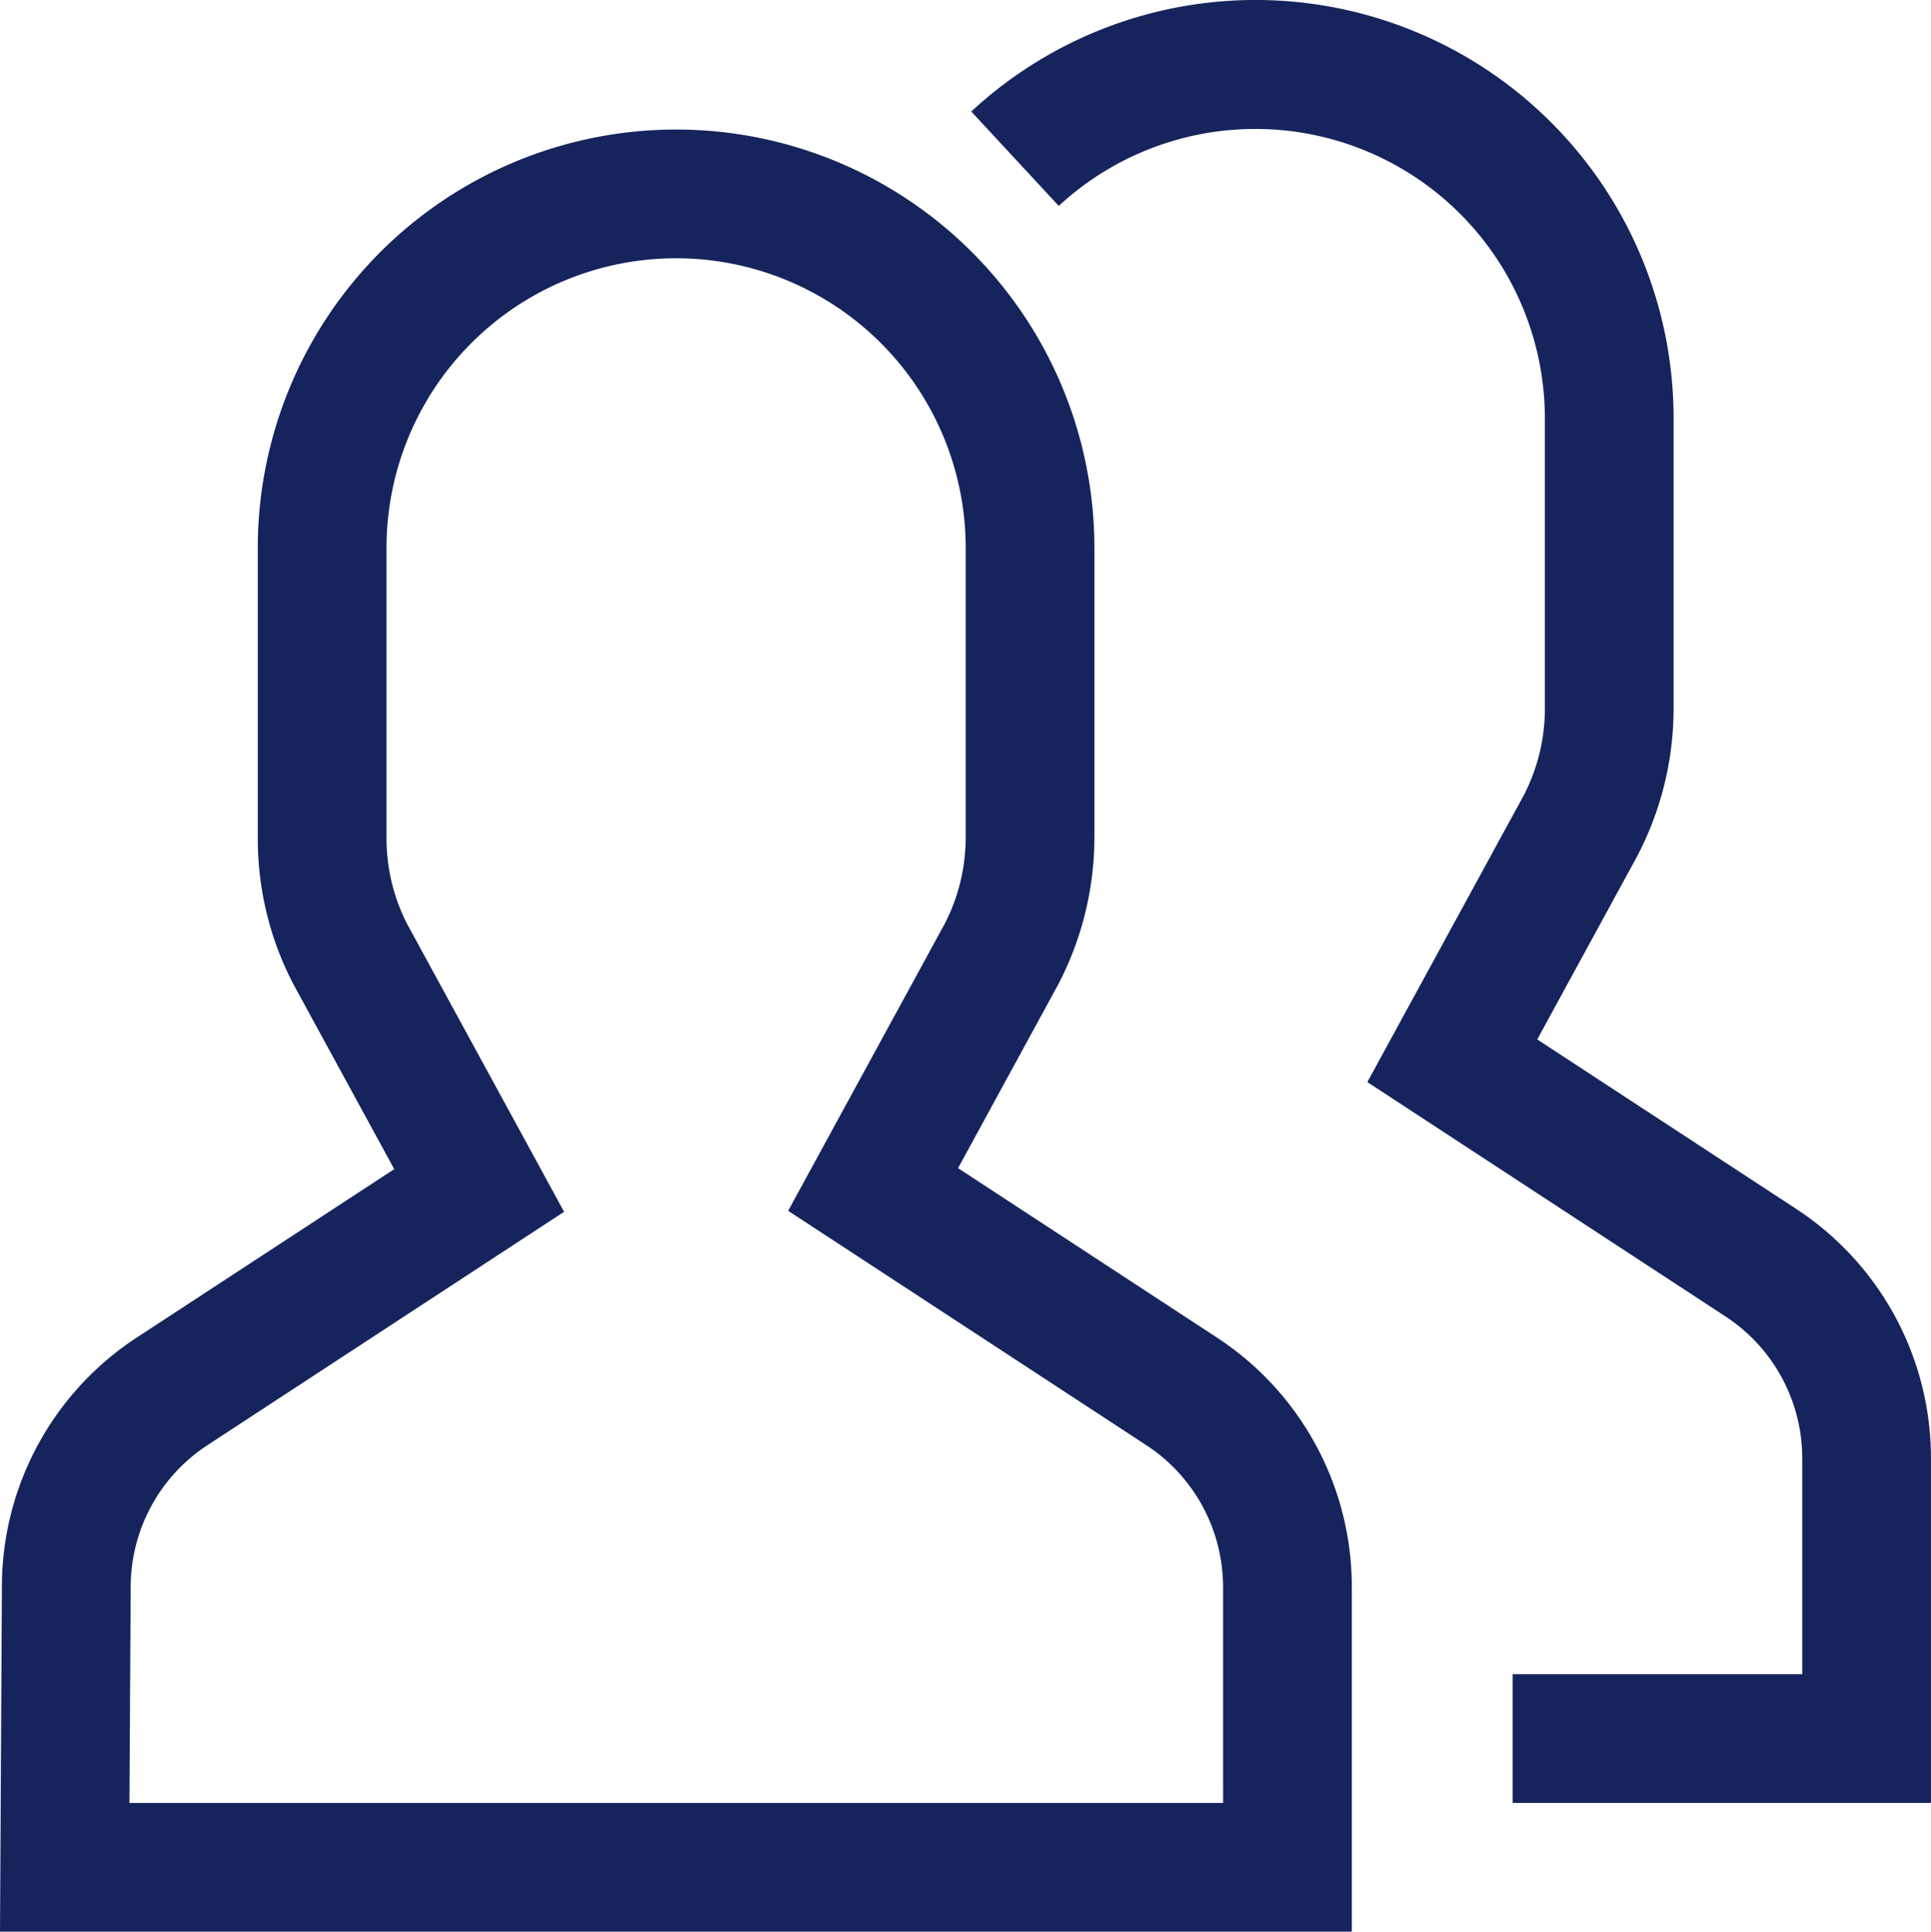
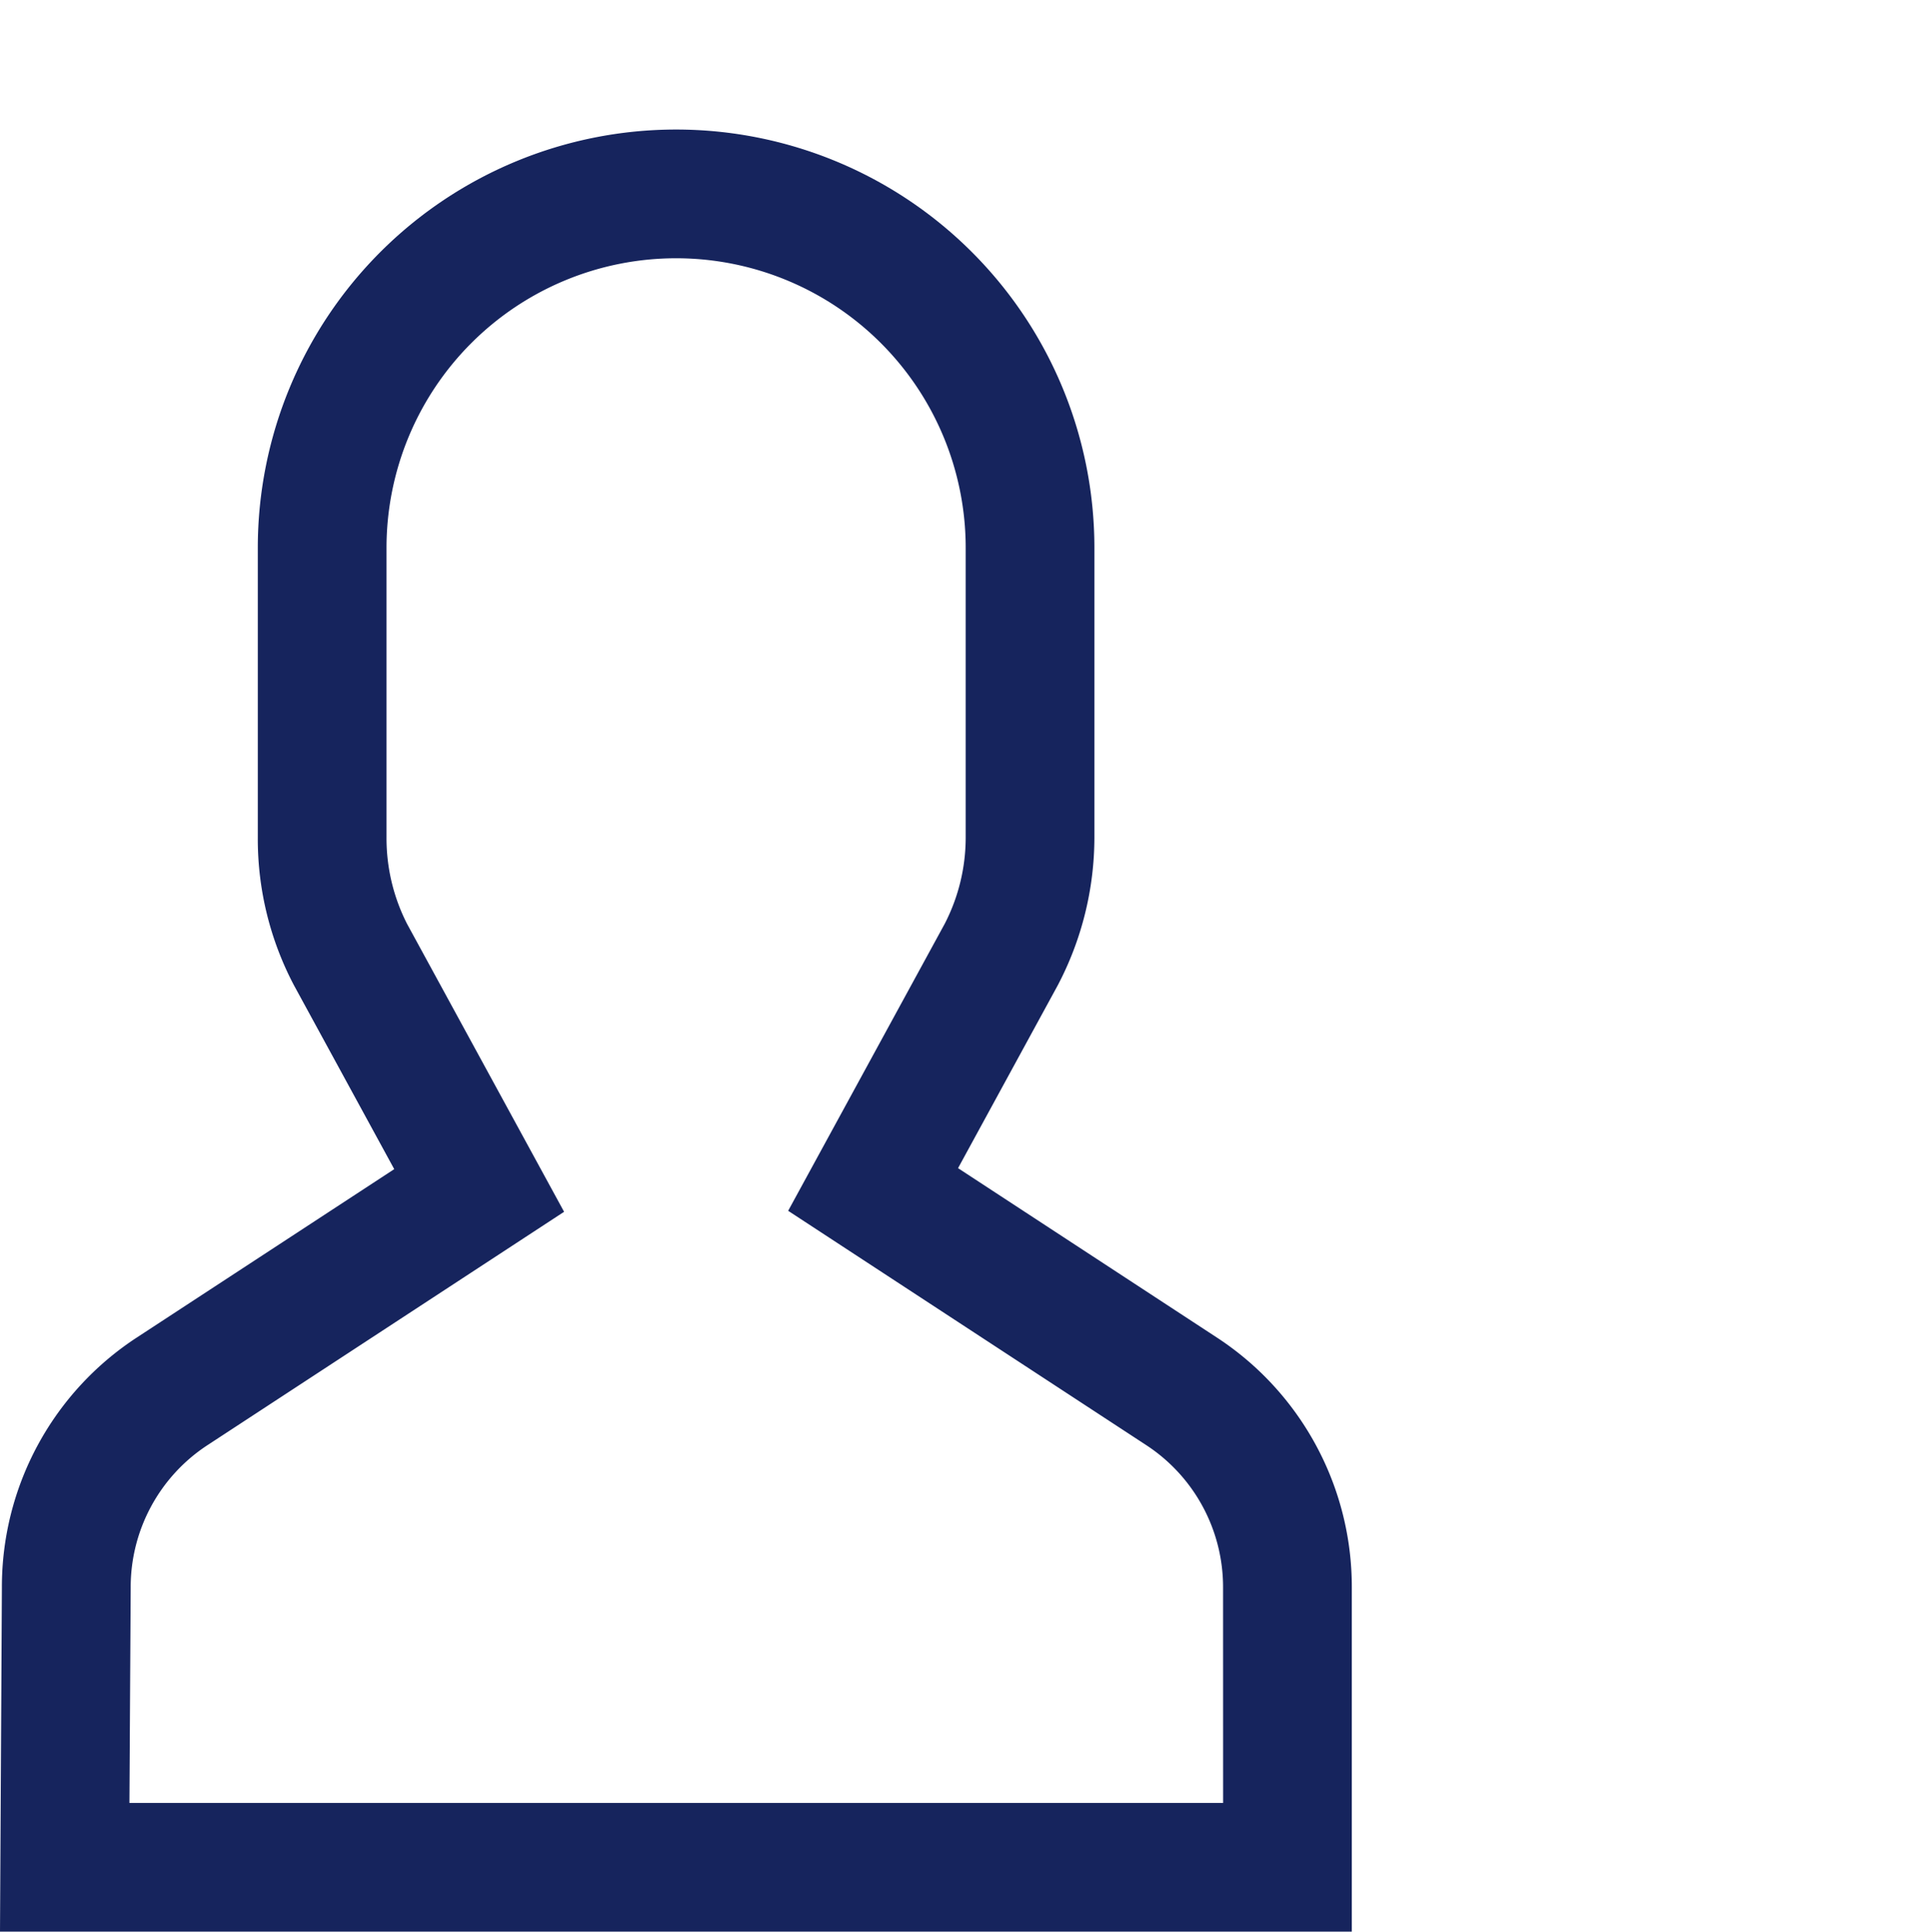
<svg xmlns="http://www.w3.org/2000/svg" width="45.009" height="45.019" viewBox="0 0 45.009 45.019">
  <g id="people" transform="translate(-1.5 -1.481)">
-     <path id="Path_121" data-name="Path 121" d="M43.363,29.653l-6.032-3.947,2.323-4.258A7.418,7.418,0,0,0,40.509,18V11.25a9.744,9.744,0,0,0-16.37-7.17l2.039,2.2A6.749,6.749,0,0,1,37.509,11.25V18a4.388,4.388,0,0,1-.489,2.011L33.371,26.7l8.349,5.463a3.952,3.952,0,0,1,1.788,3.321V40.5h-6.75v3h9.75V35.484a6.943,6.943,0,0,0-3.146-5.831Z" fill="#16245d" />
    <path id="Path_122" data-name="Path 122" d="M29.863,32.653l-6.032-3.947,2.322-4.258A7.418,7.418,0,0,0,27.009,21V14.25a9.75,9.75,0,1,0-19.5,0V21a7.313,7.313,0,0,0,.845,3.448l2.335,4.281-6,3.924a6.94,6.94,0,0,0-3.145,5.822L1.5,46.5H33.009V38.484a6.943,6.943,0,0,0-3.146-5.831ZM30.009,43.5H4.517l.029-5.016a3.952,3.952,0,0,1,1.788-3.321l8.314-5.44-3.661-6.712A4.391,4.391,0,0,1,10.509,21V14.25a6.75,6.75,0,1,1,13.5,0V21a4.388,4.388,0,0,1-.489,2.011L19.871,29.7l8.349,5.463a3.953,3.953,0,0,1,1.788,3.321Z" fill="#16245d" />
  </g>
</svg>